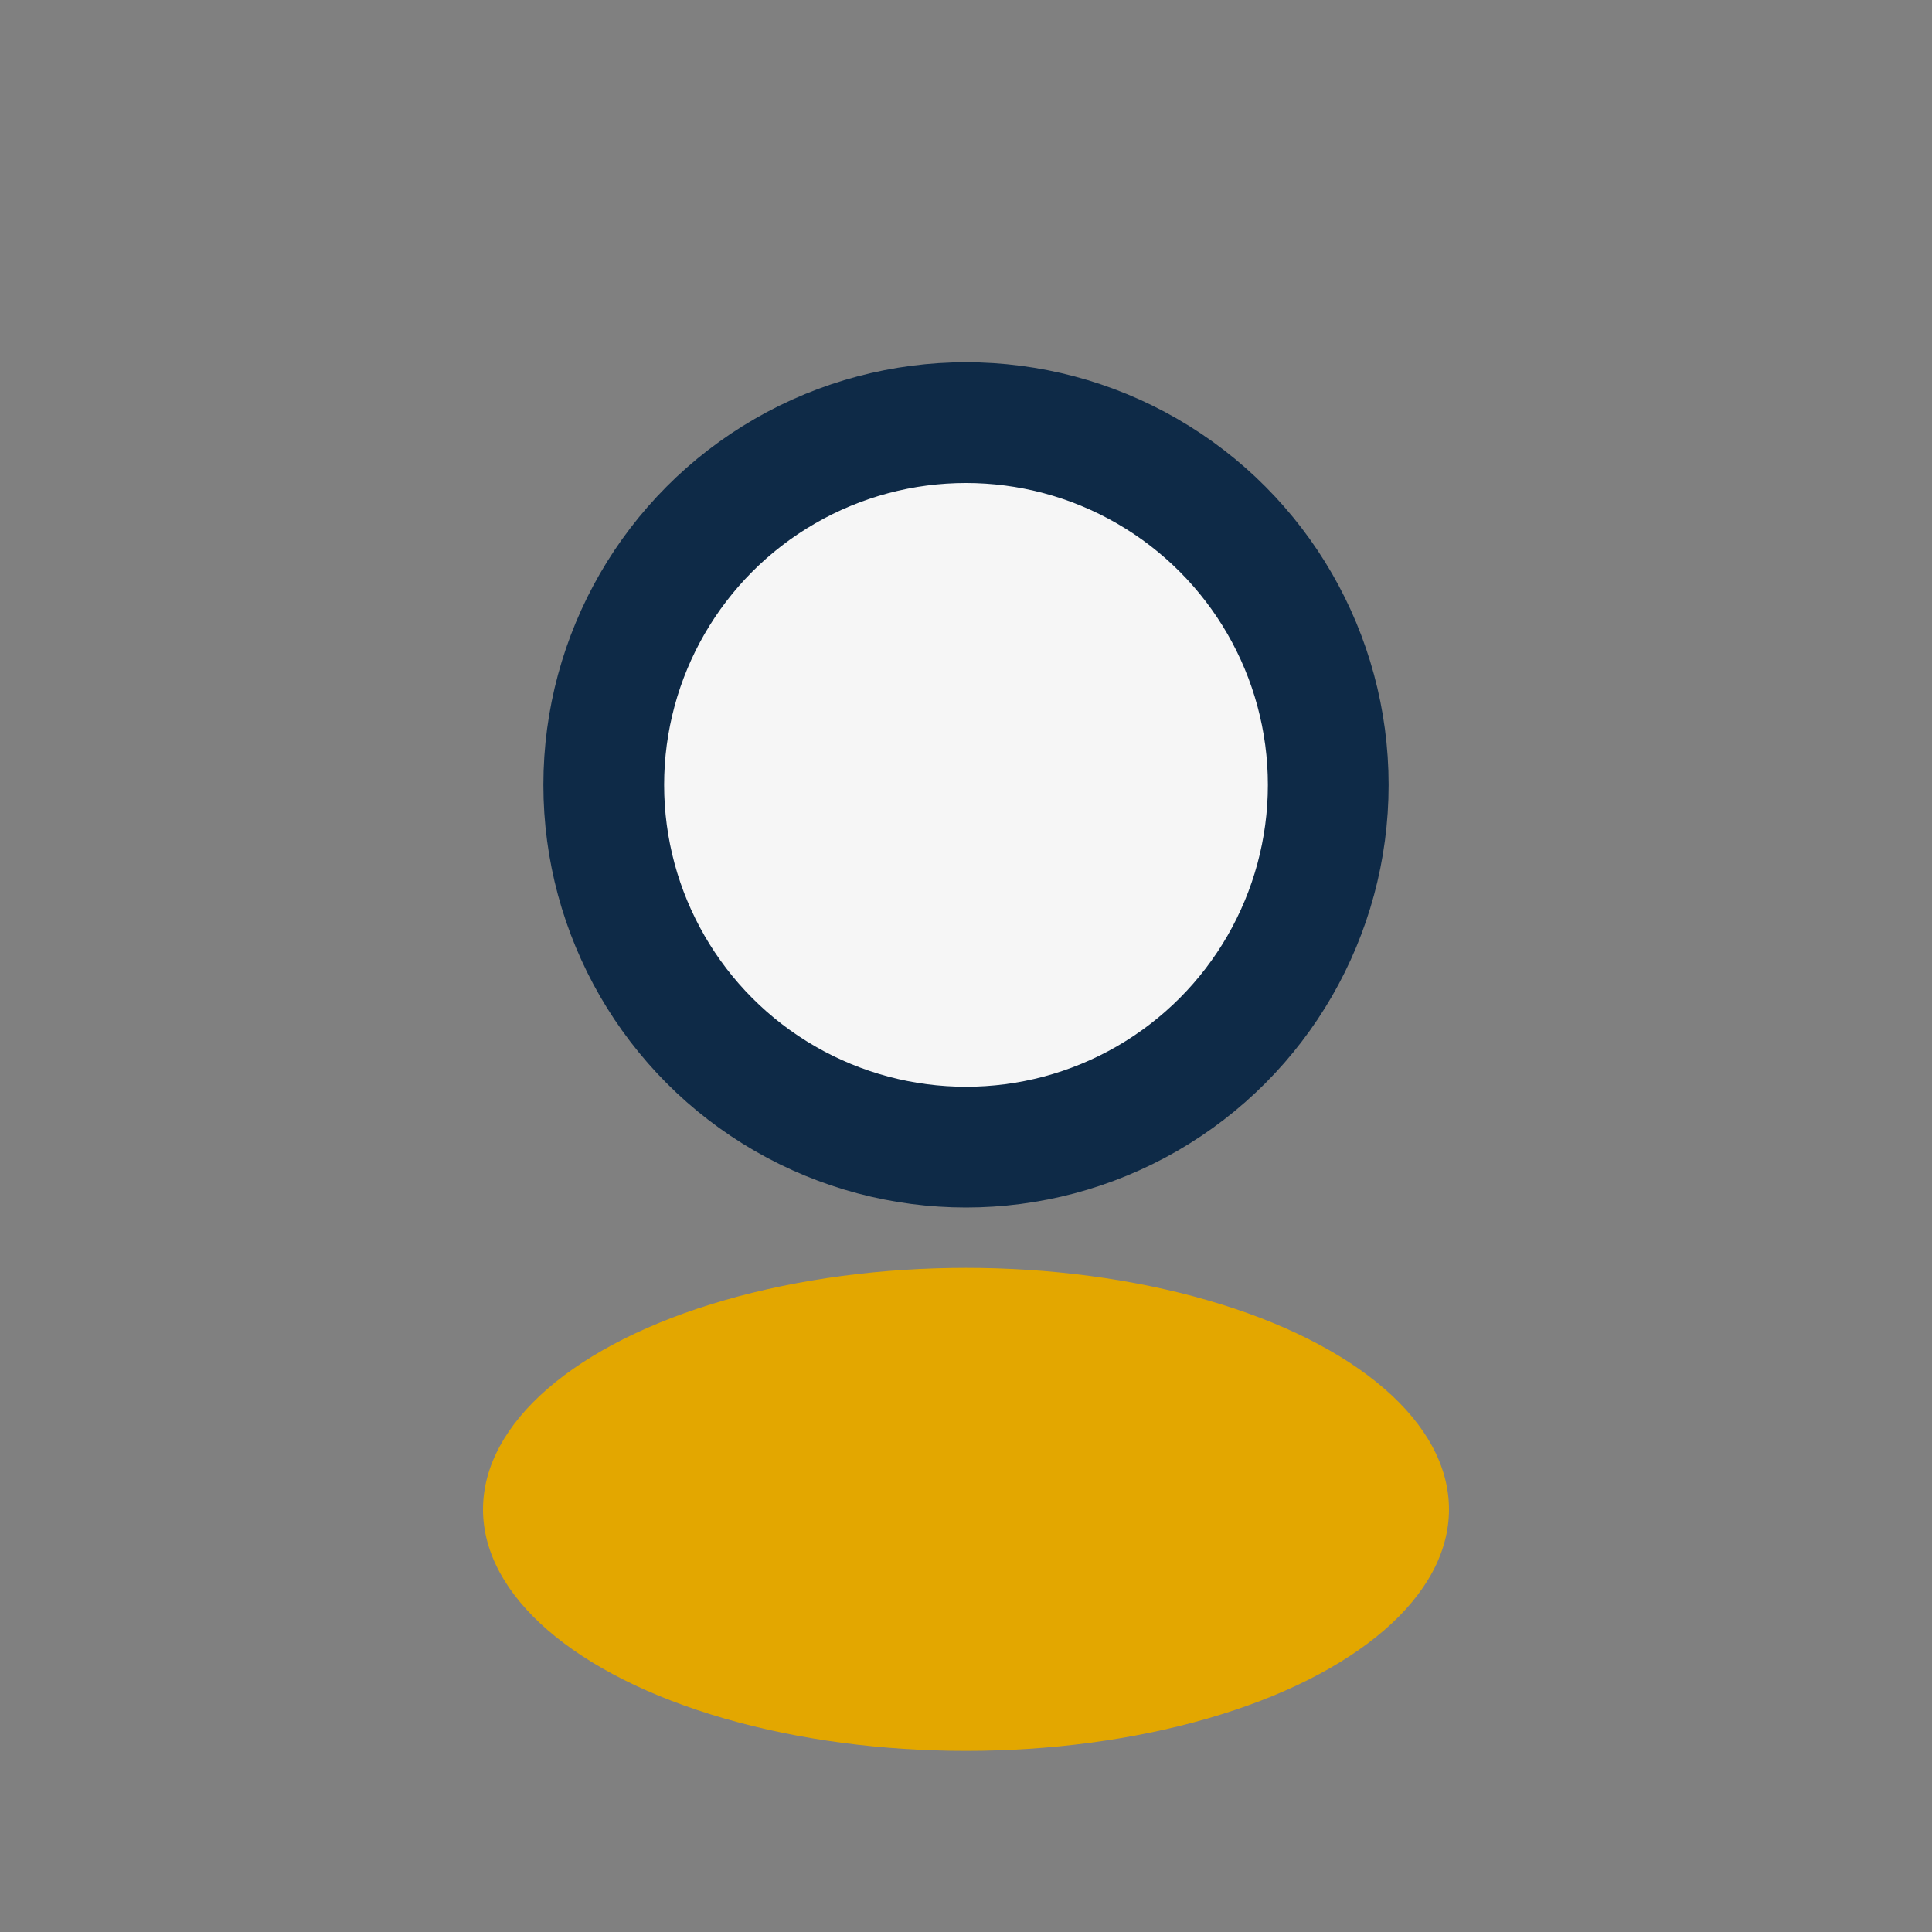
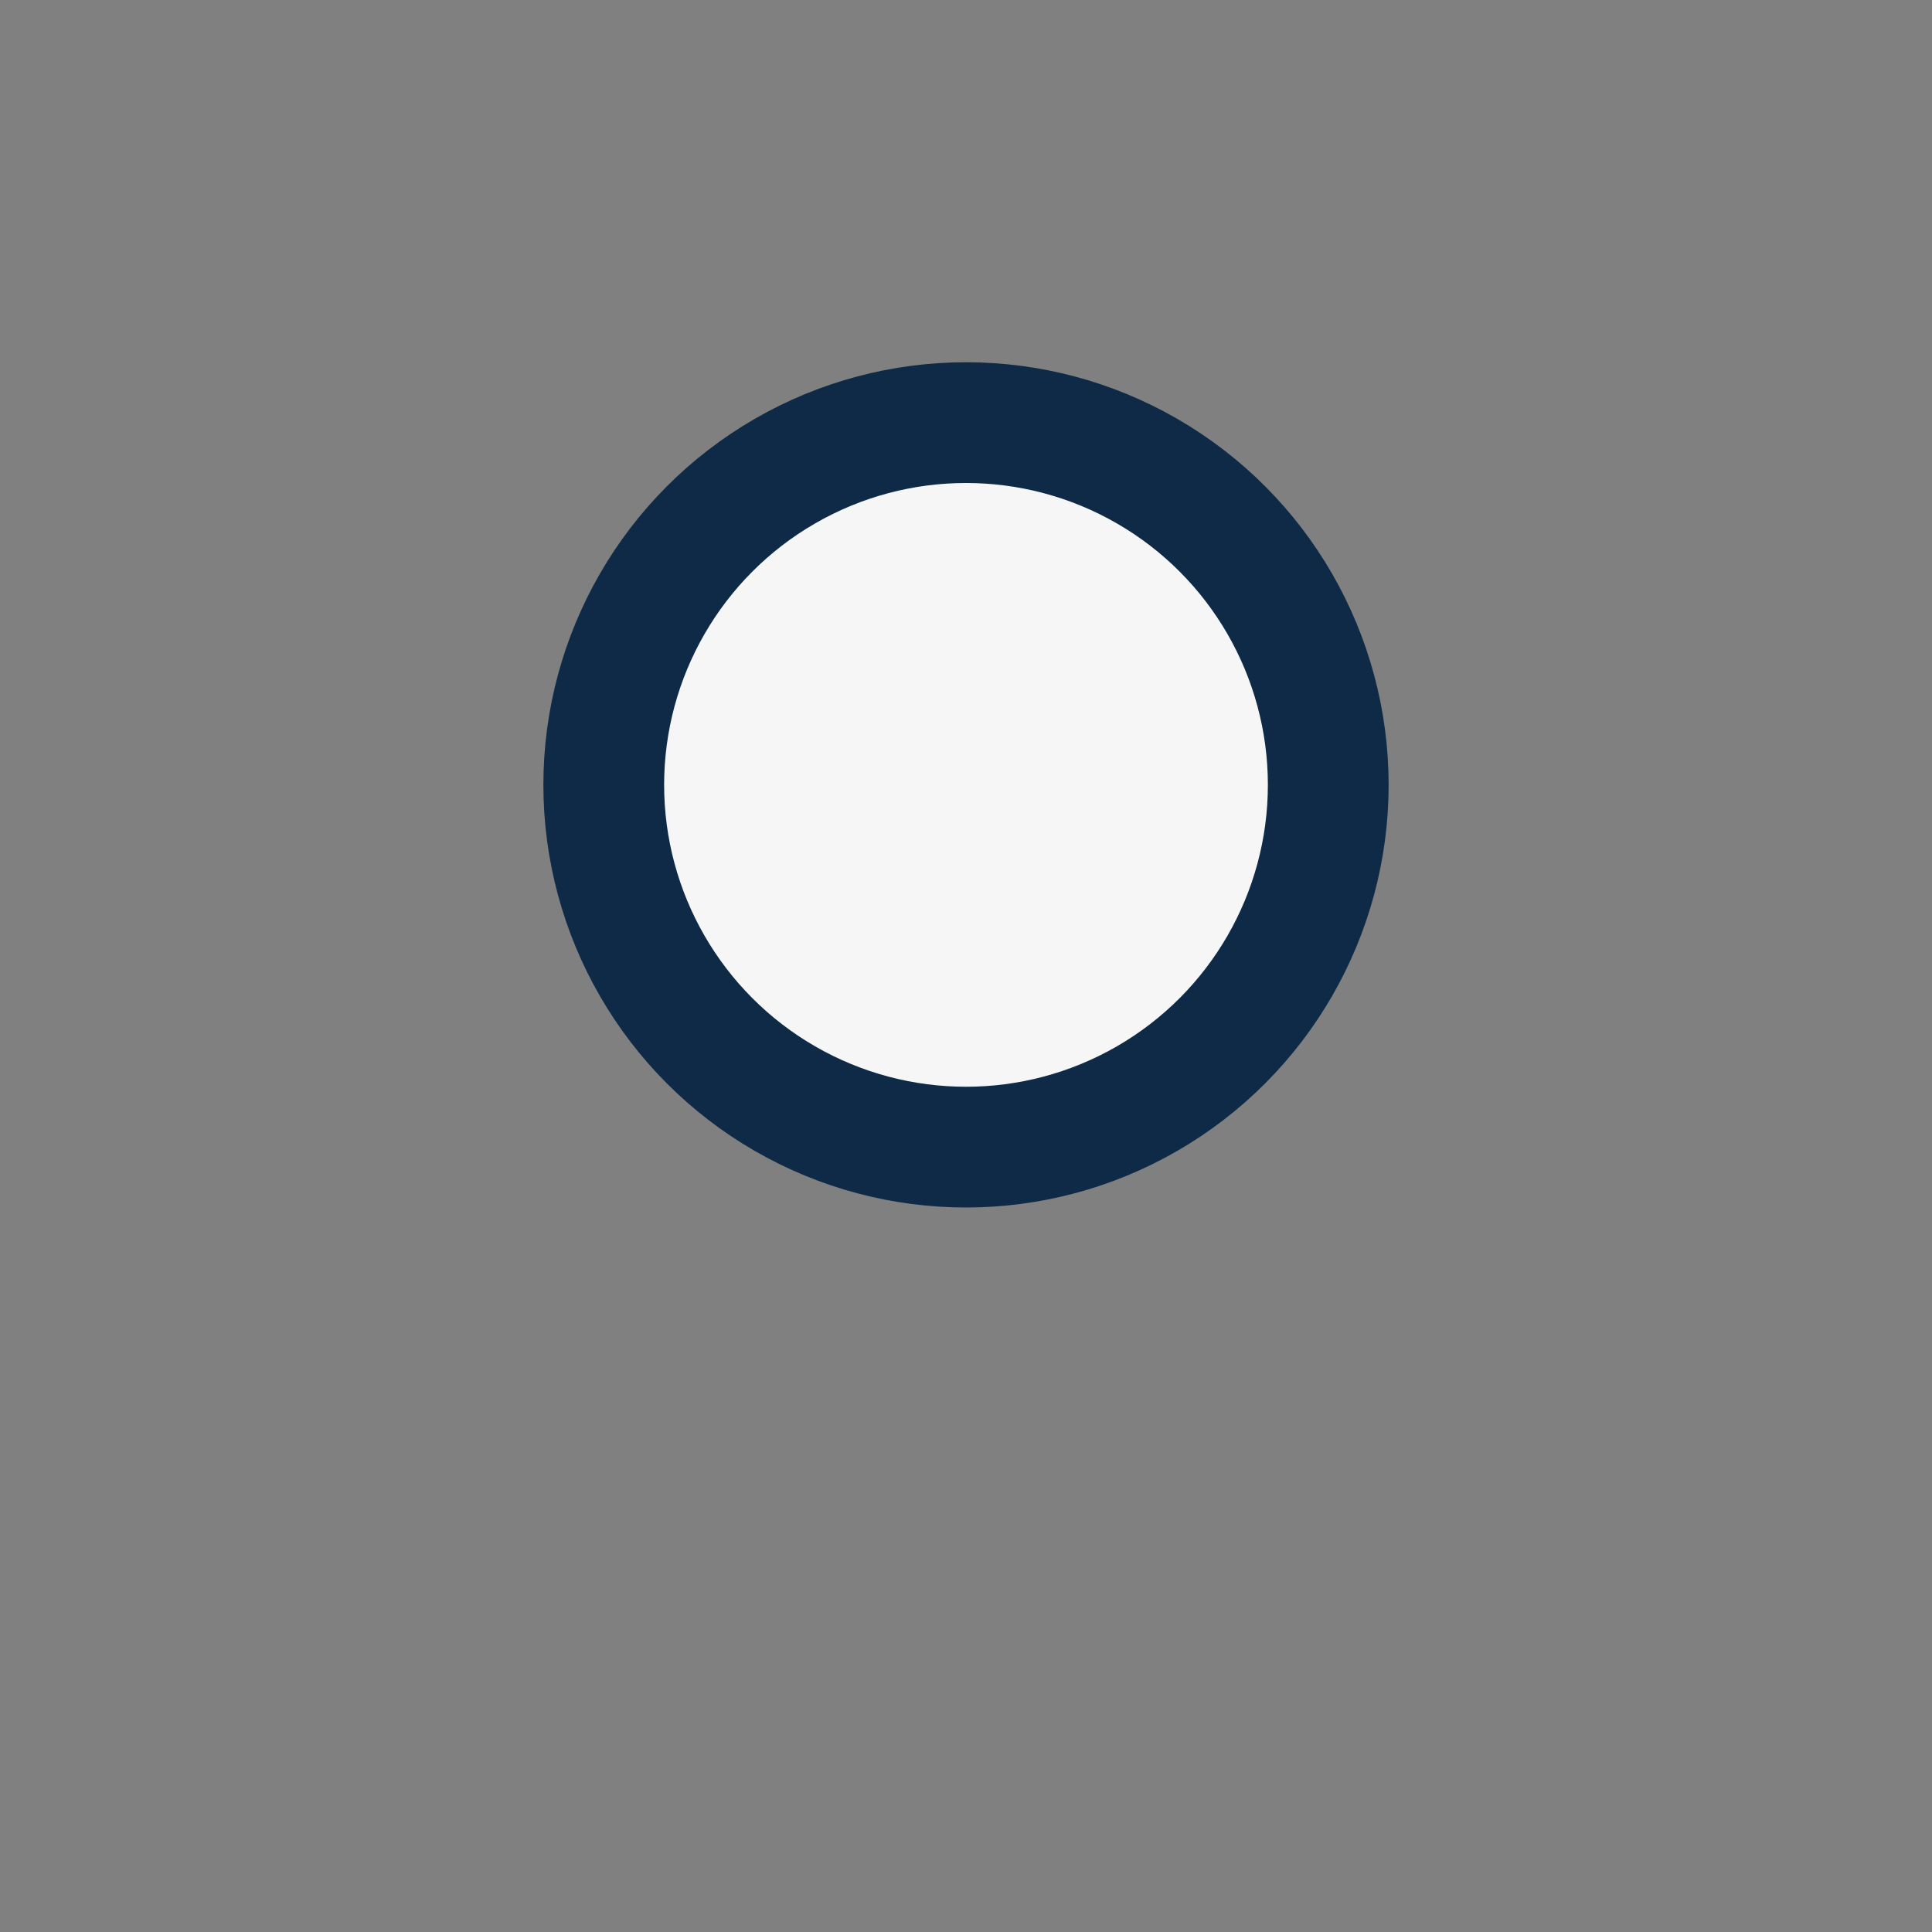
<svg xmlns="http://www.w3.org/2000/svg" width="32" height="32" viewBox="0 0 32 32">
  <rect x="0" y="0" width="32" height="32" fill="#808080" stroke="none" />
  <circle cx="16" cy="13" r="6" fill="#F6F6F6" stroke="#0E2A47" stroke-width="2" />
-   <ellipse cx="16" cy="25" rx="8" ry="4" fill="#E3A700" />
</svg>